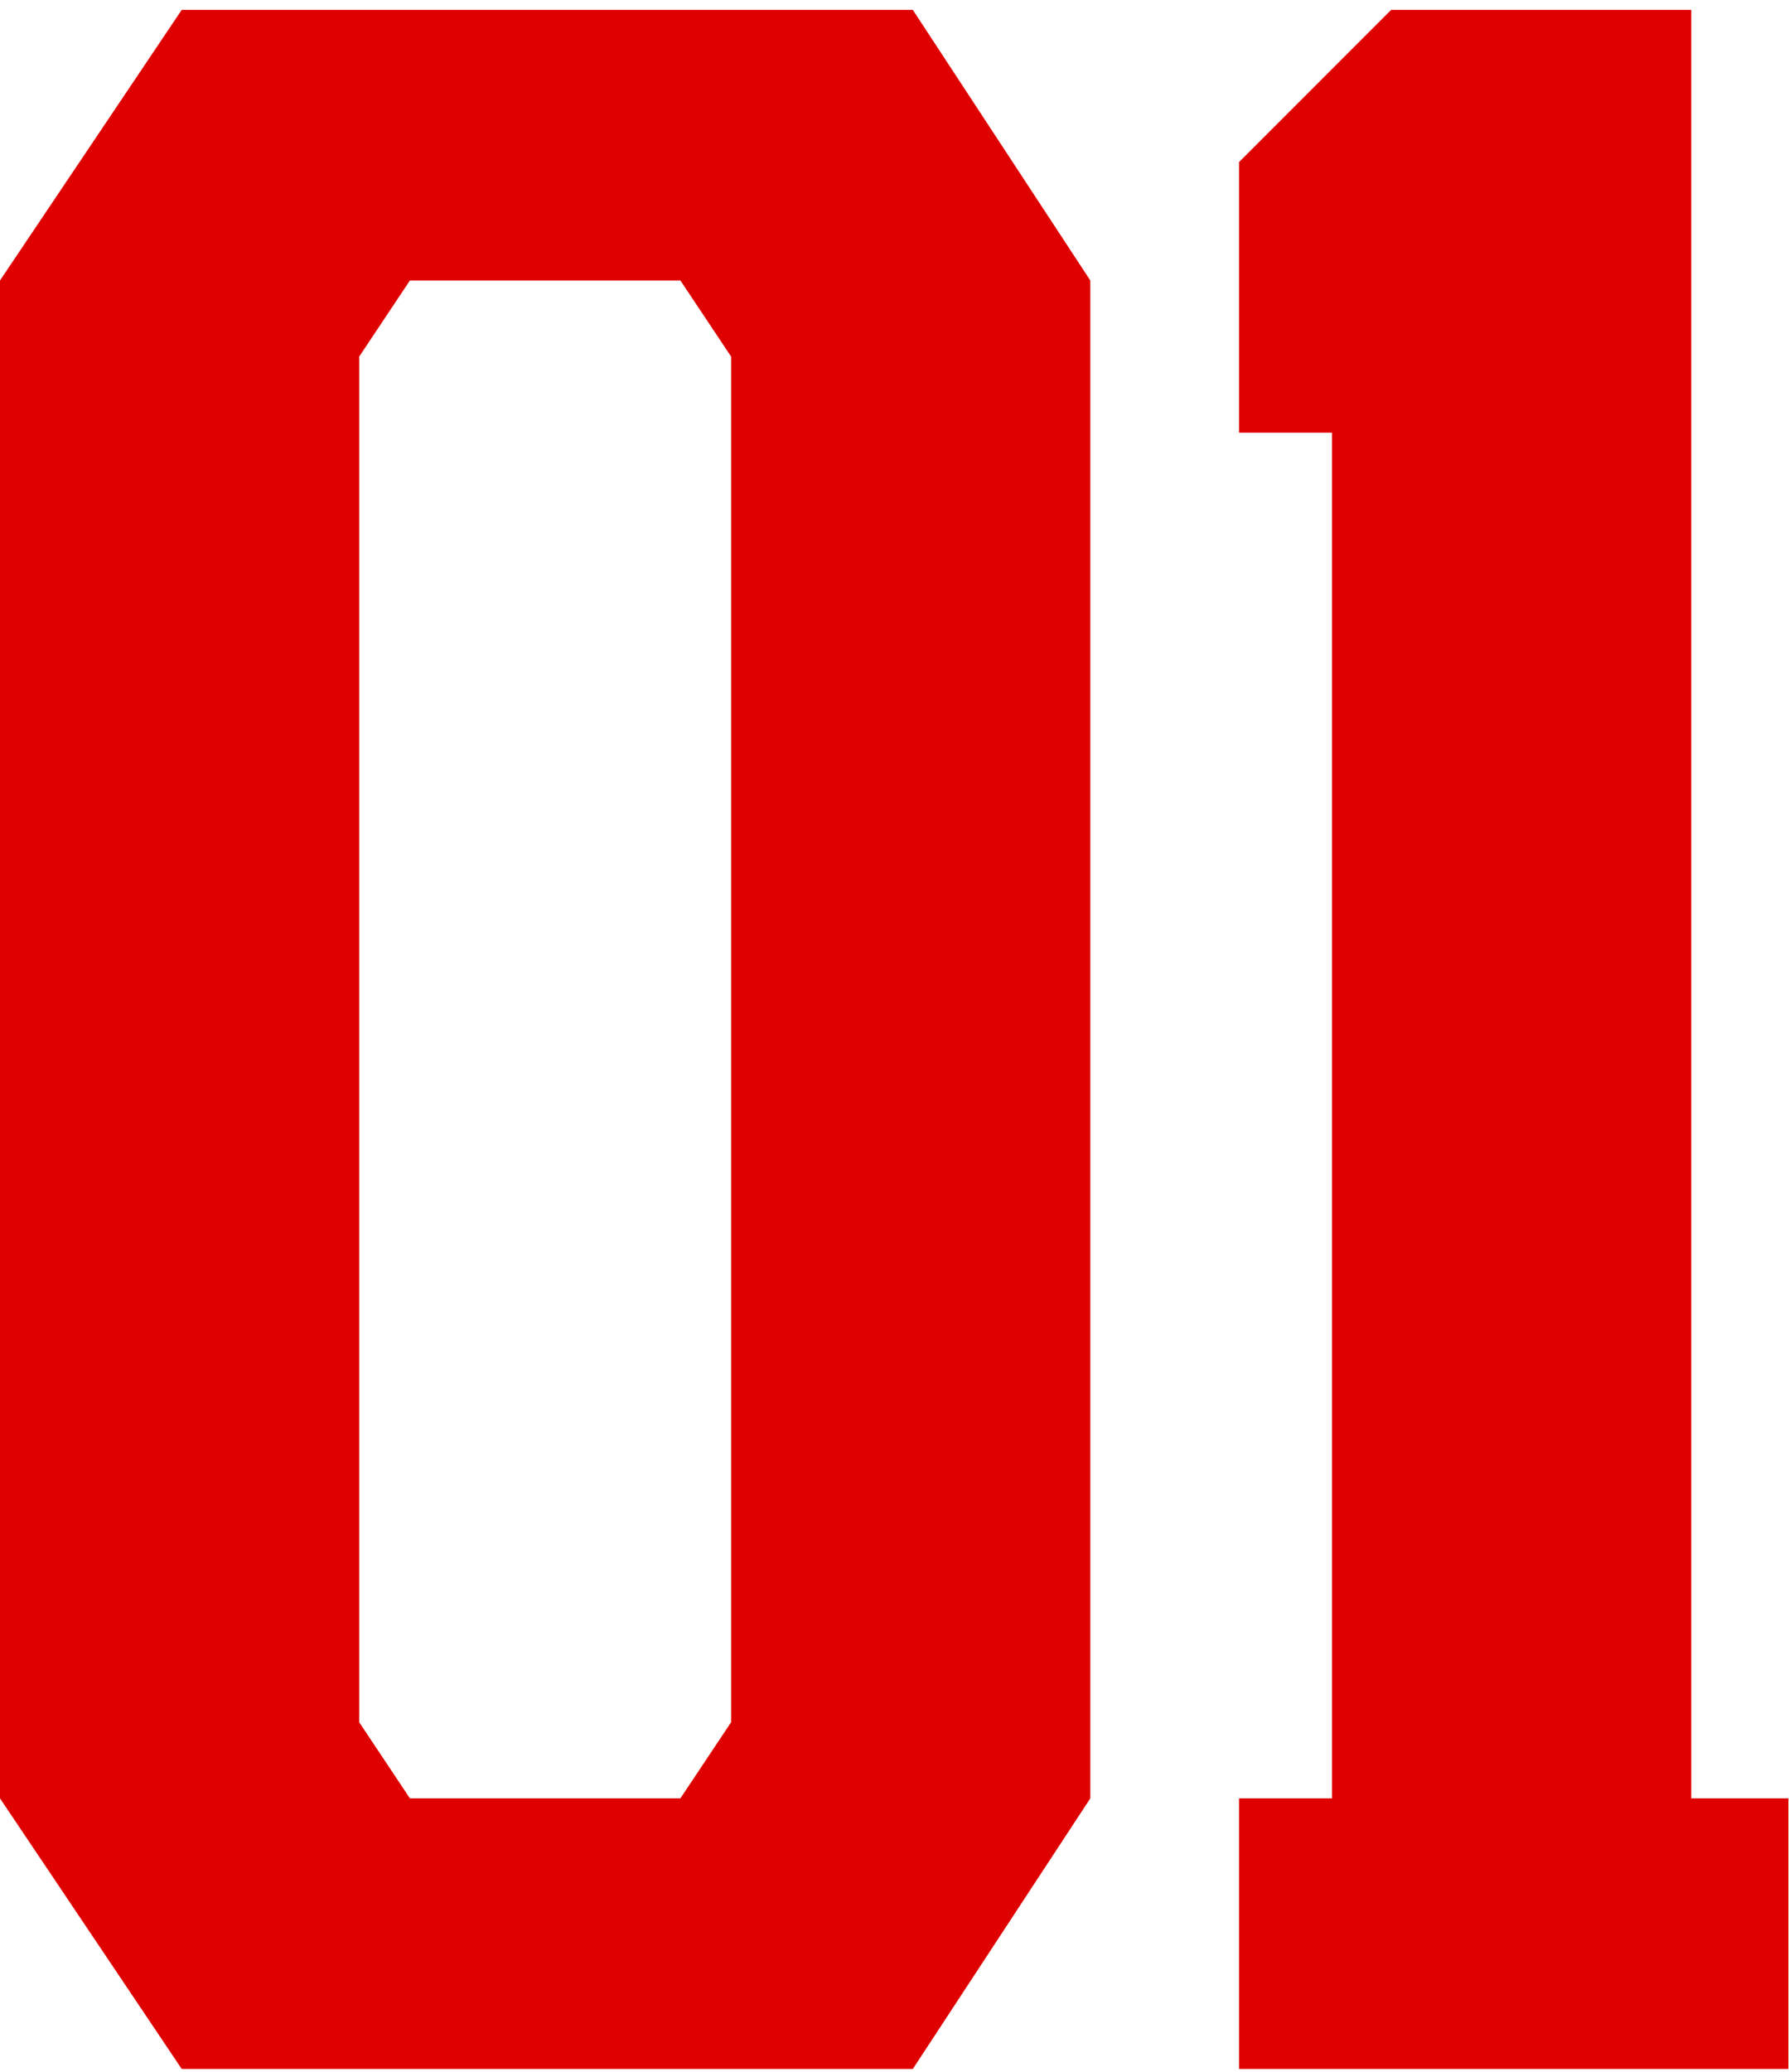
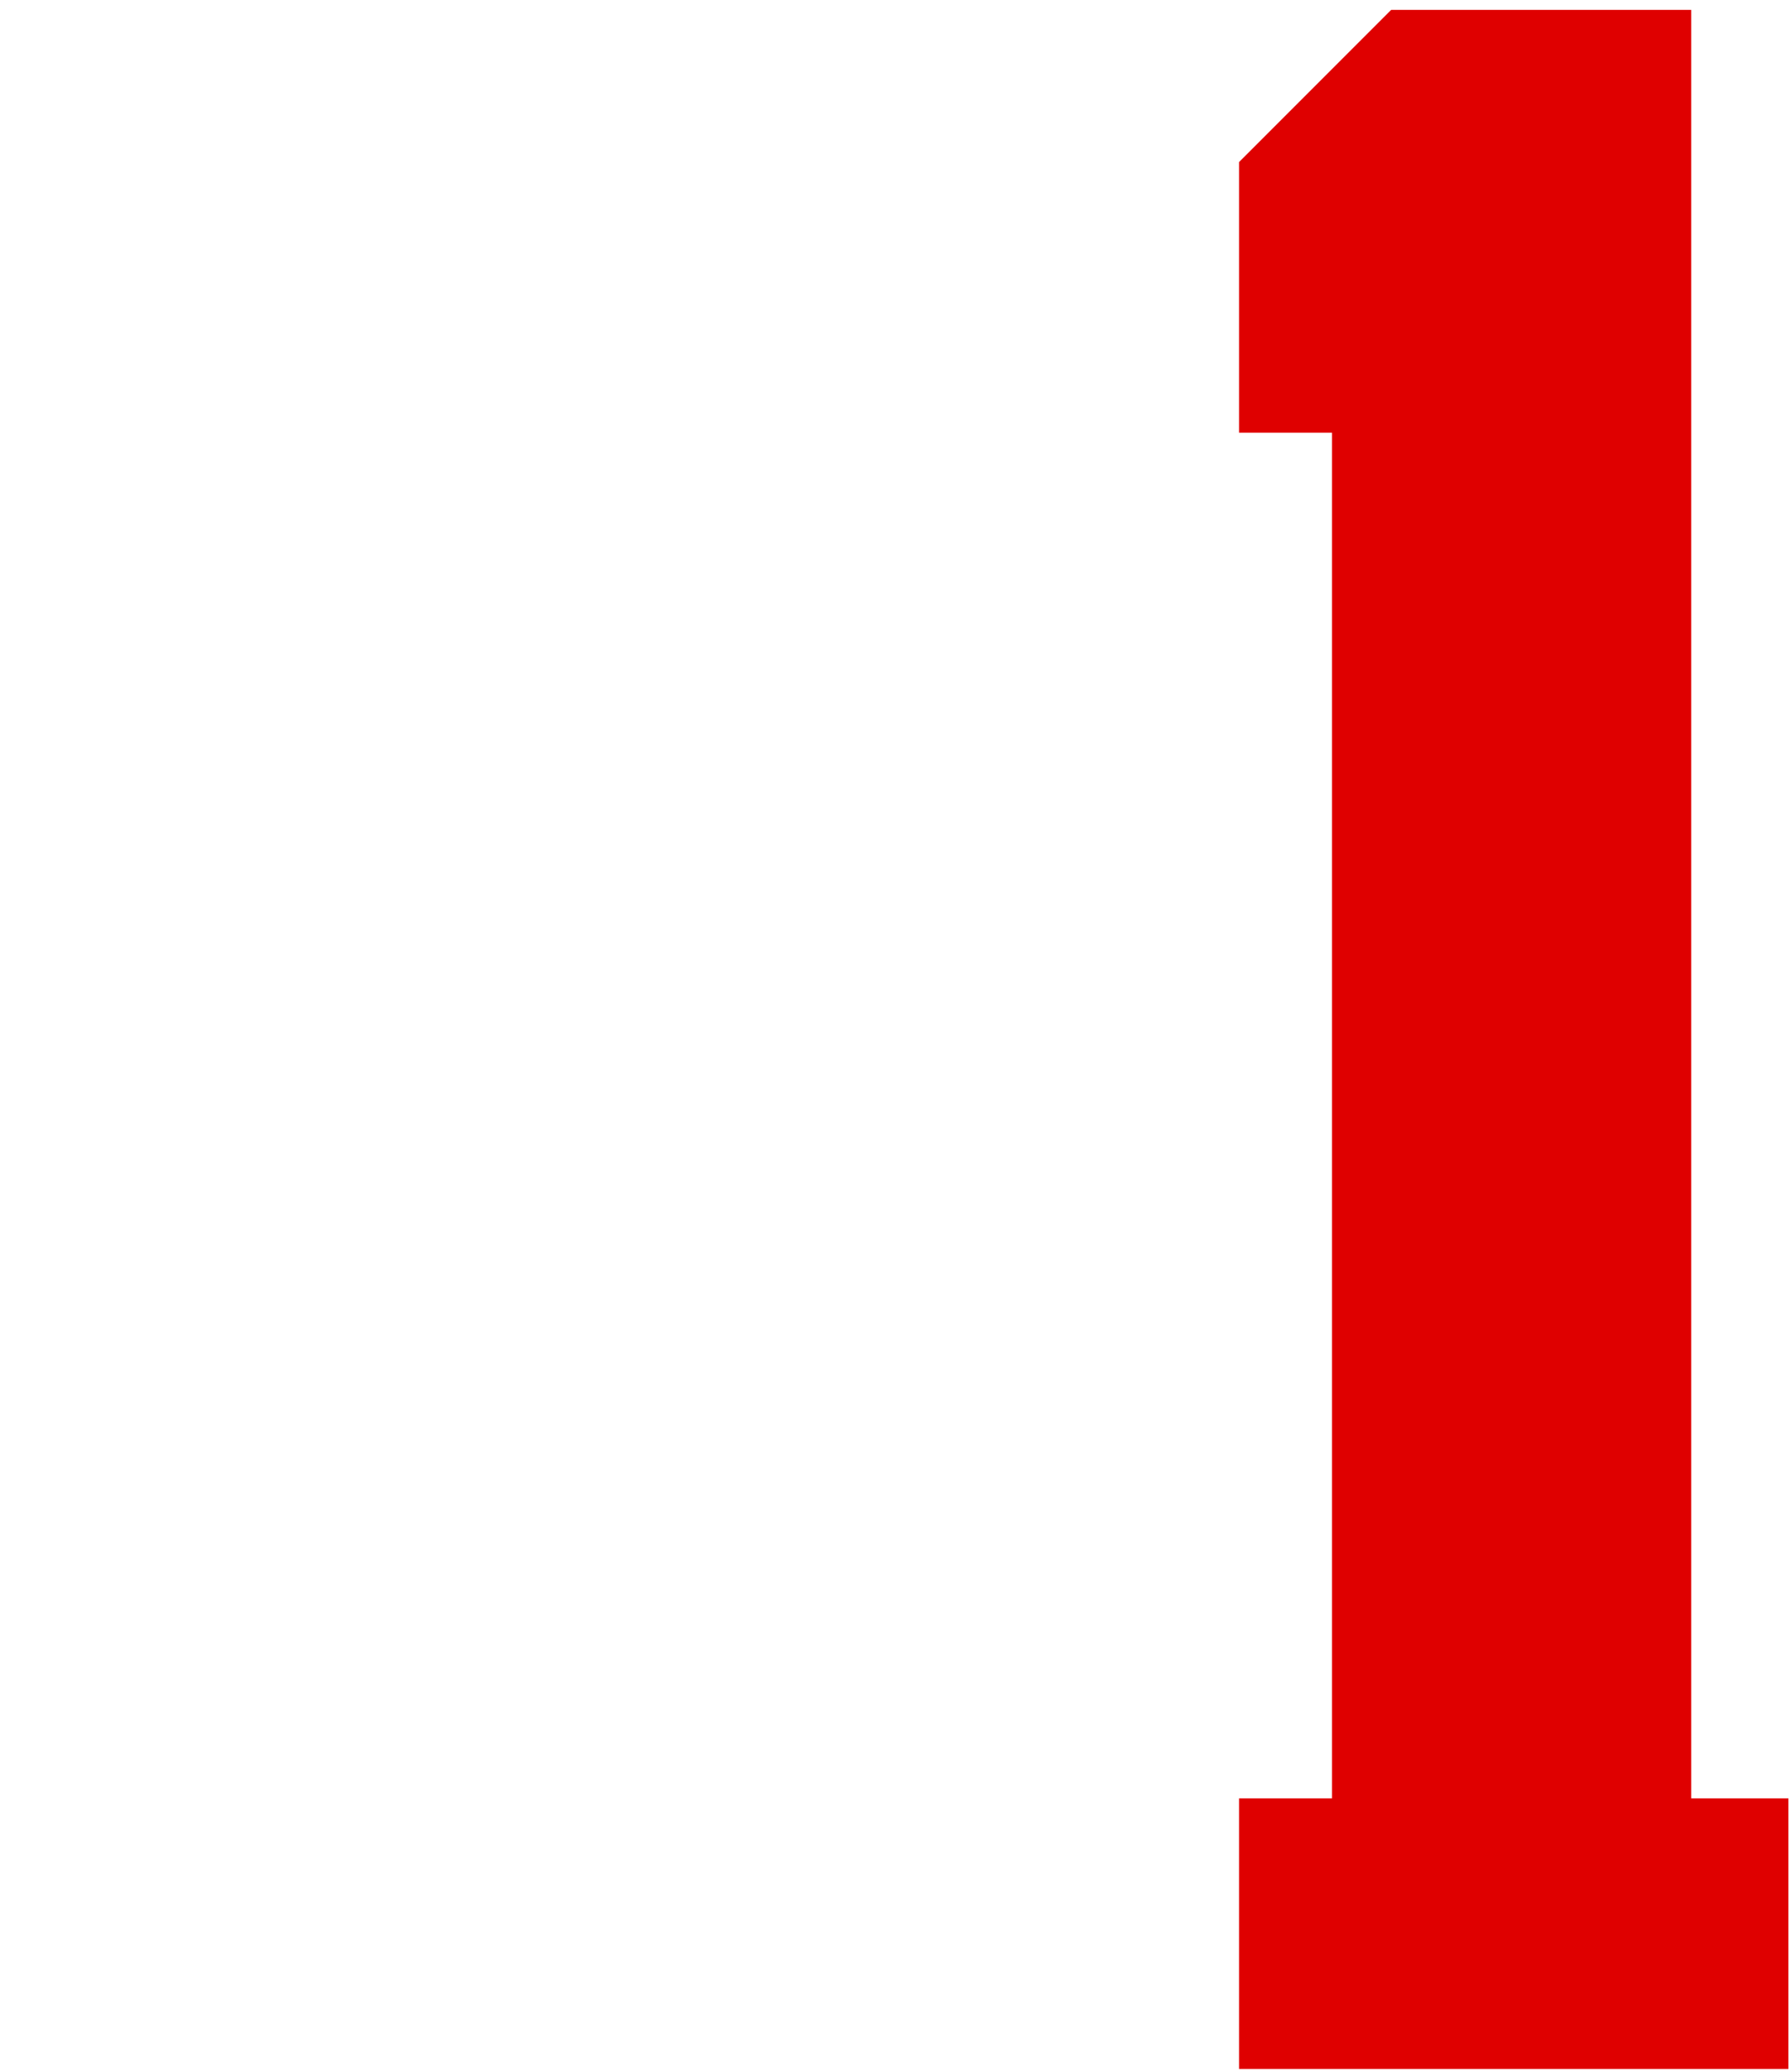
<svg xmlns="http://www.w3.org/2000/svg" width="127" height="147" viewBox="0 0 127 147" fill="none">
-   <path d="M64.8 0.7L77.4 19.9V127.6L64.8 146.8H12.9L0 127.6V19.9L12.9 0.7H64.8ZM51.9 25.3L48.3 19.9H29.1L25.5 25.3V122.2L29.1 127.6H48.3L51.9 122.2V25.3Z" fill="#DF0000" />
  <path d="M120.059 127.6H126.959V146.8H87.959V127.6H94.559V30.7H87.959V11.5L98.759 0.7H120.059V127.6Z" fill="#DF0000" />
</svg>